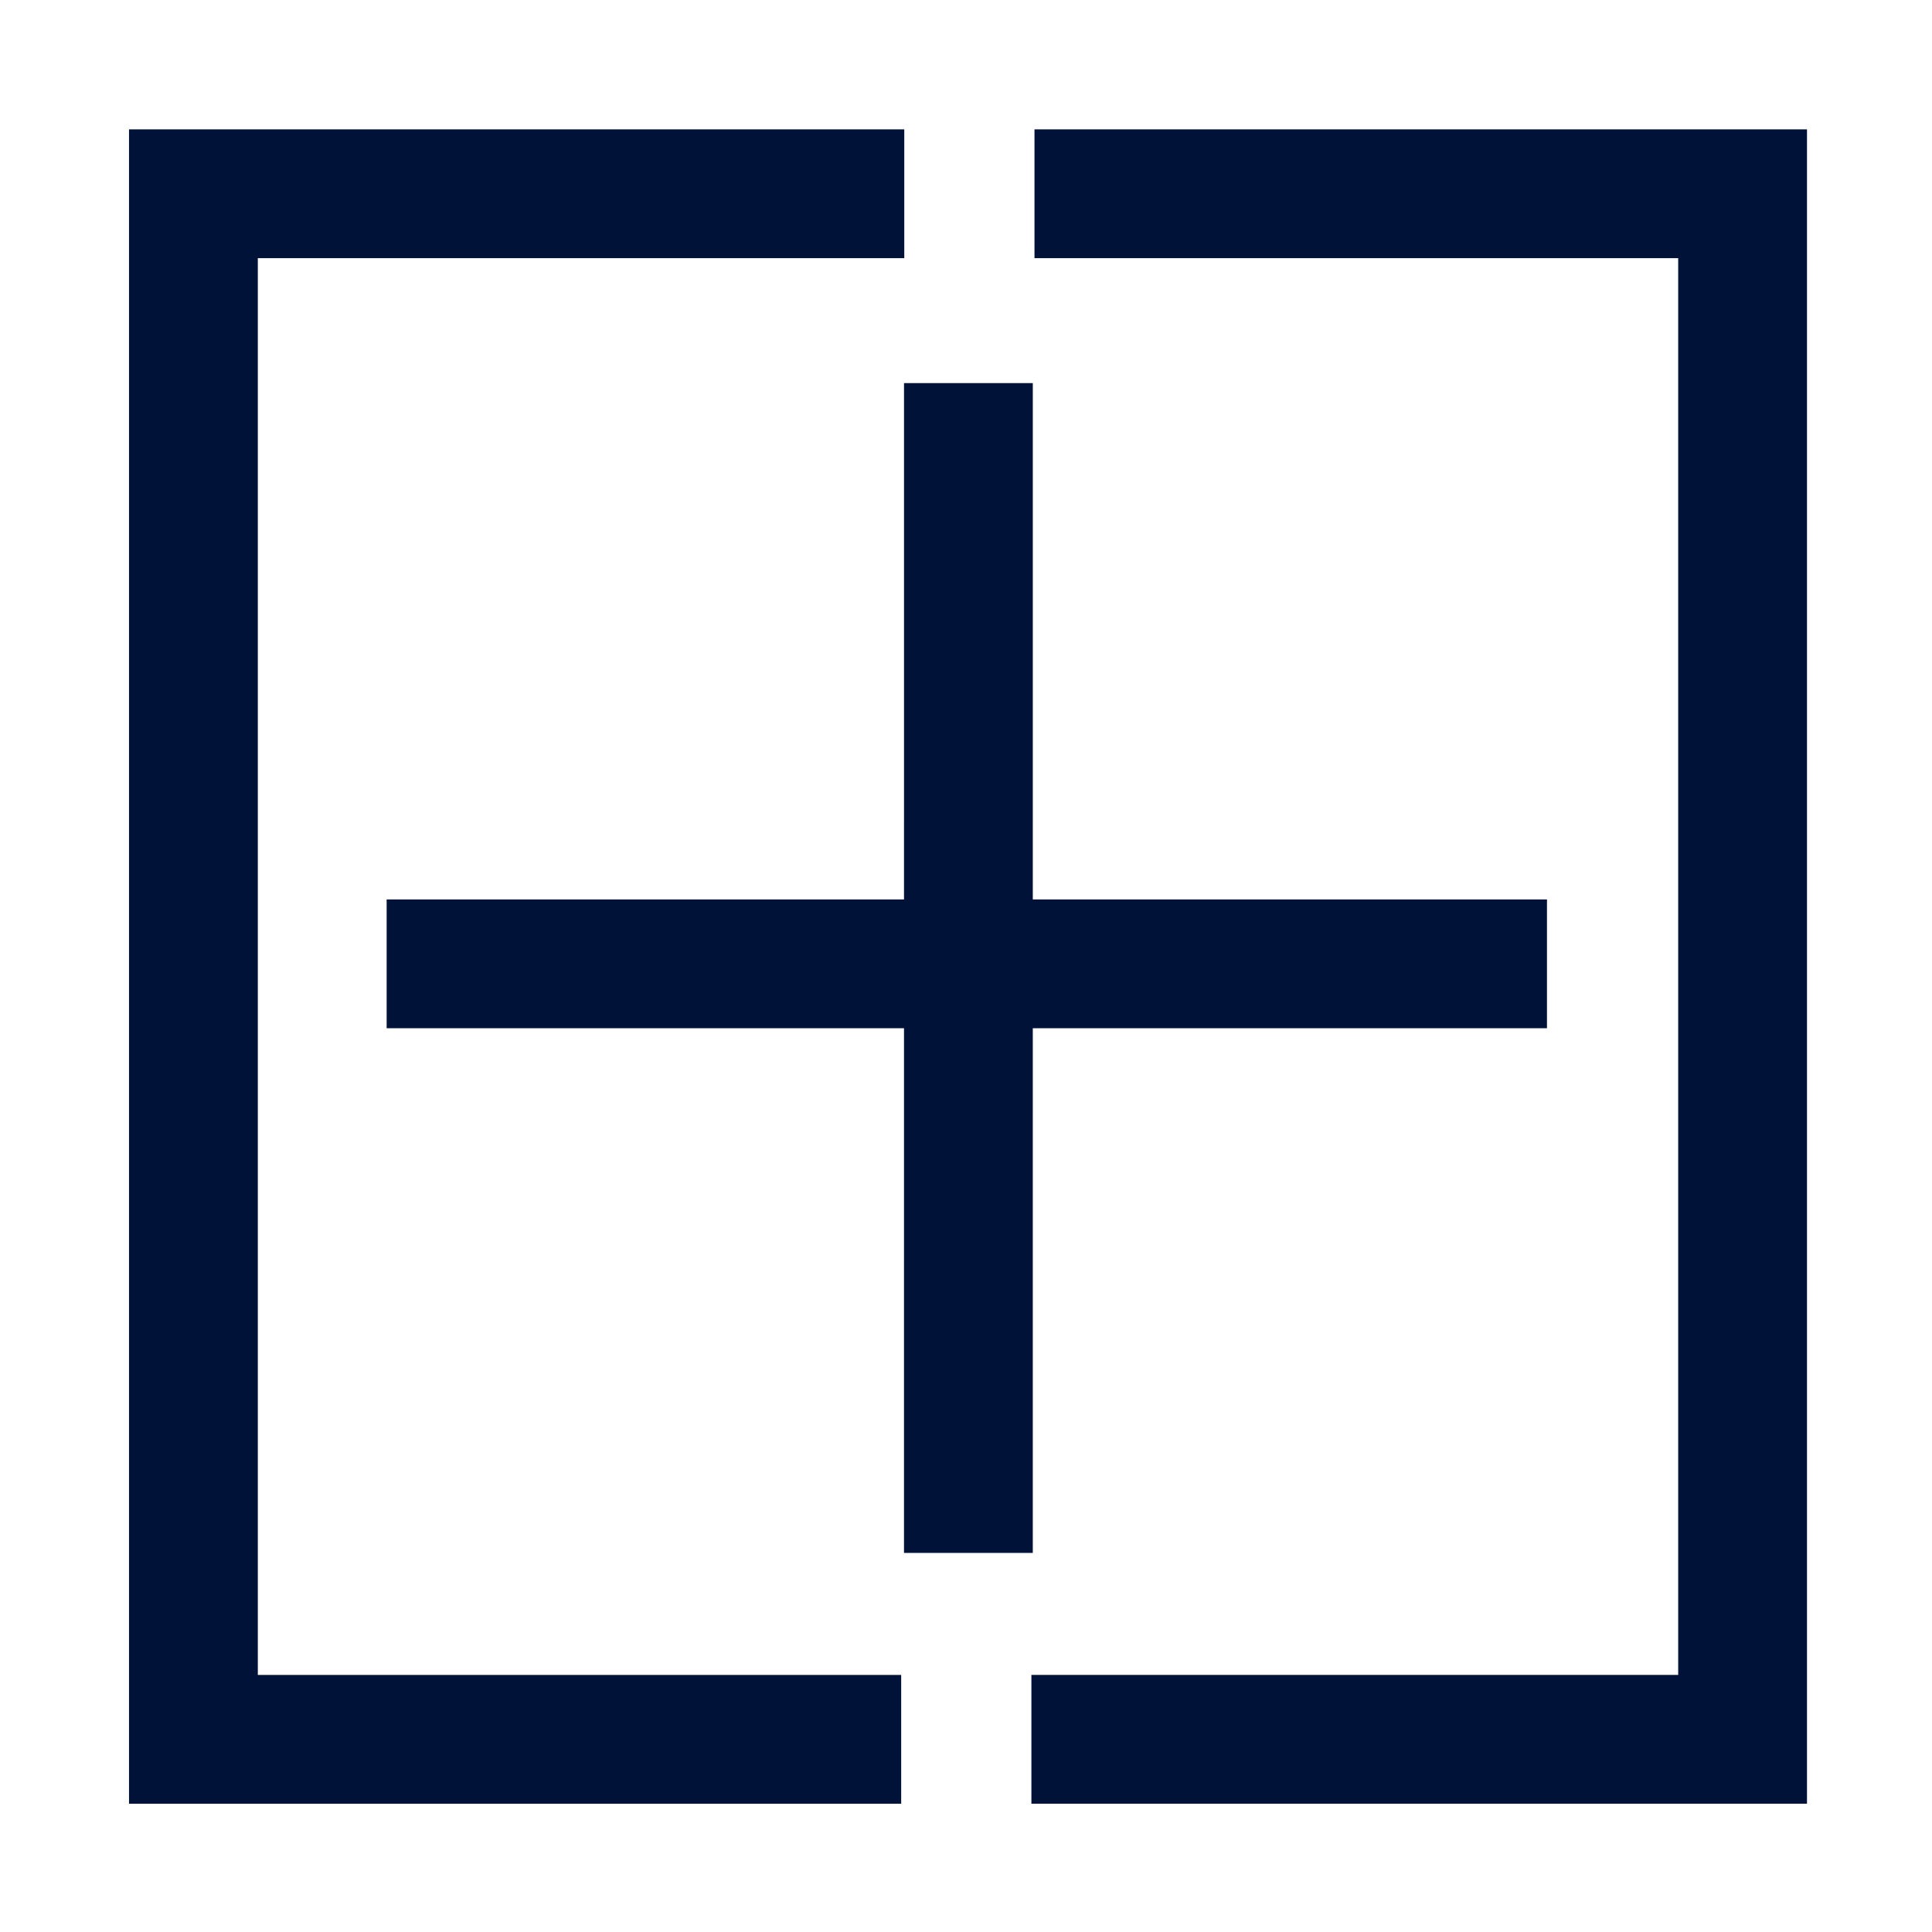
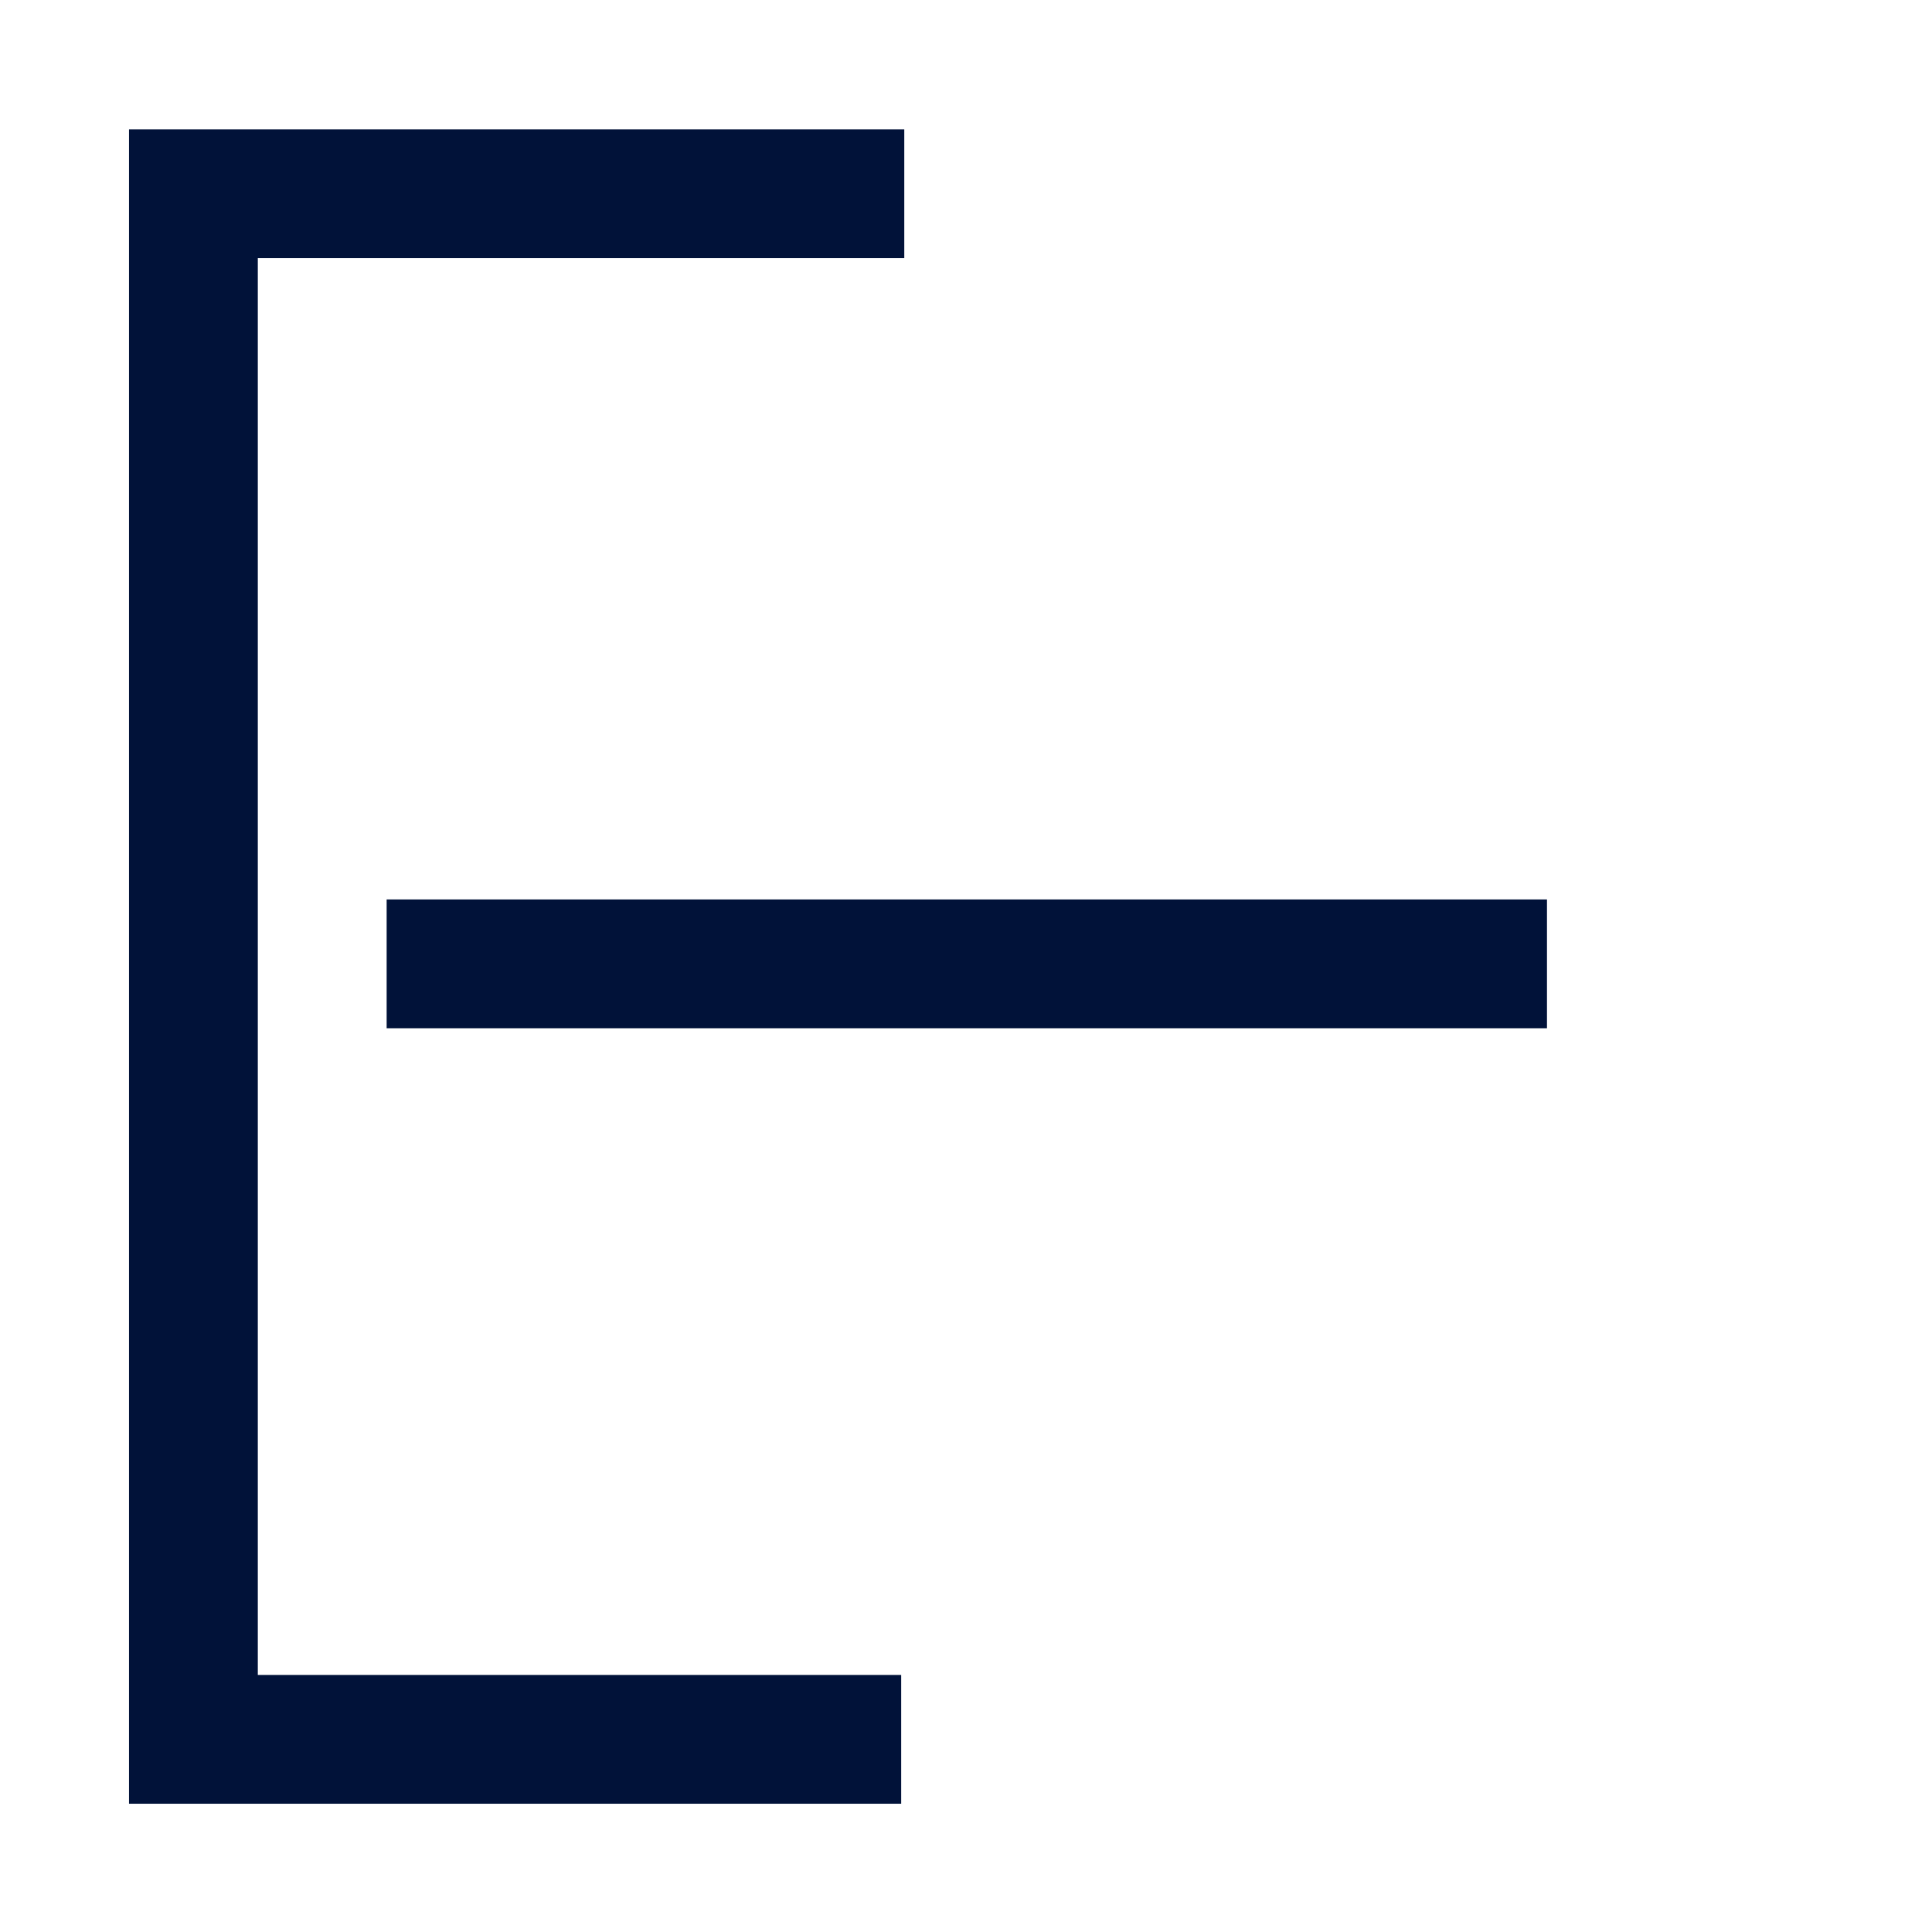
<svg xmlns="http://www.w3.org/2000/svg" width="80" height="80" viewBox="0 0 80 80" fill="none">
-   <path d="M40.1 15.863L40.099 64.303M64.057 39.911L16.01 39.911" stroke="#011239" stroke-width="5.333" />
+   <path d="M40.1 15.863M64.057 39.911L16.01 39.911" stroke="#011239" stroke-width="5.333" />
  <path d="M37.444 8.023H8.009L8.009 72.022H37.316" stroke="#011239" stroke-width="5.333" />
-   <path d="M42.708 72.021L72.157 72.021L72.157 8.023L42.836 8.023" stroke="#011239" stroke-width="5.333" />
</svg>